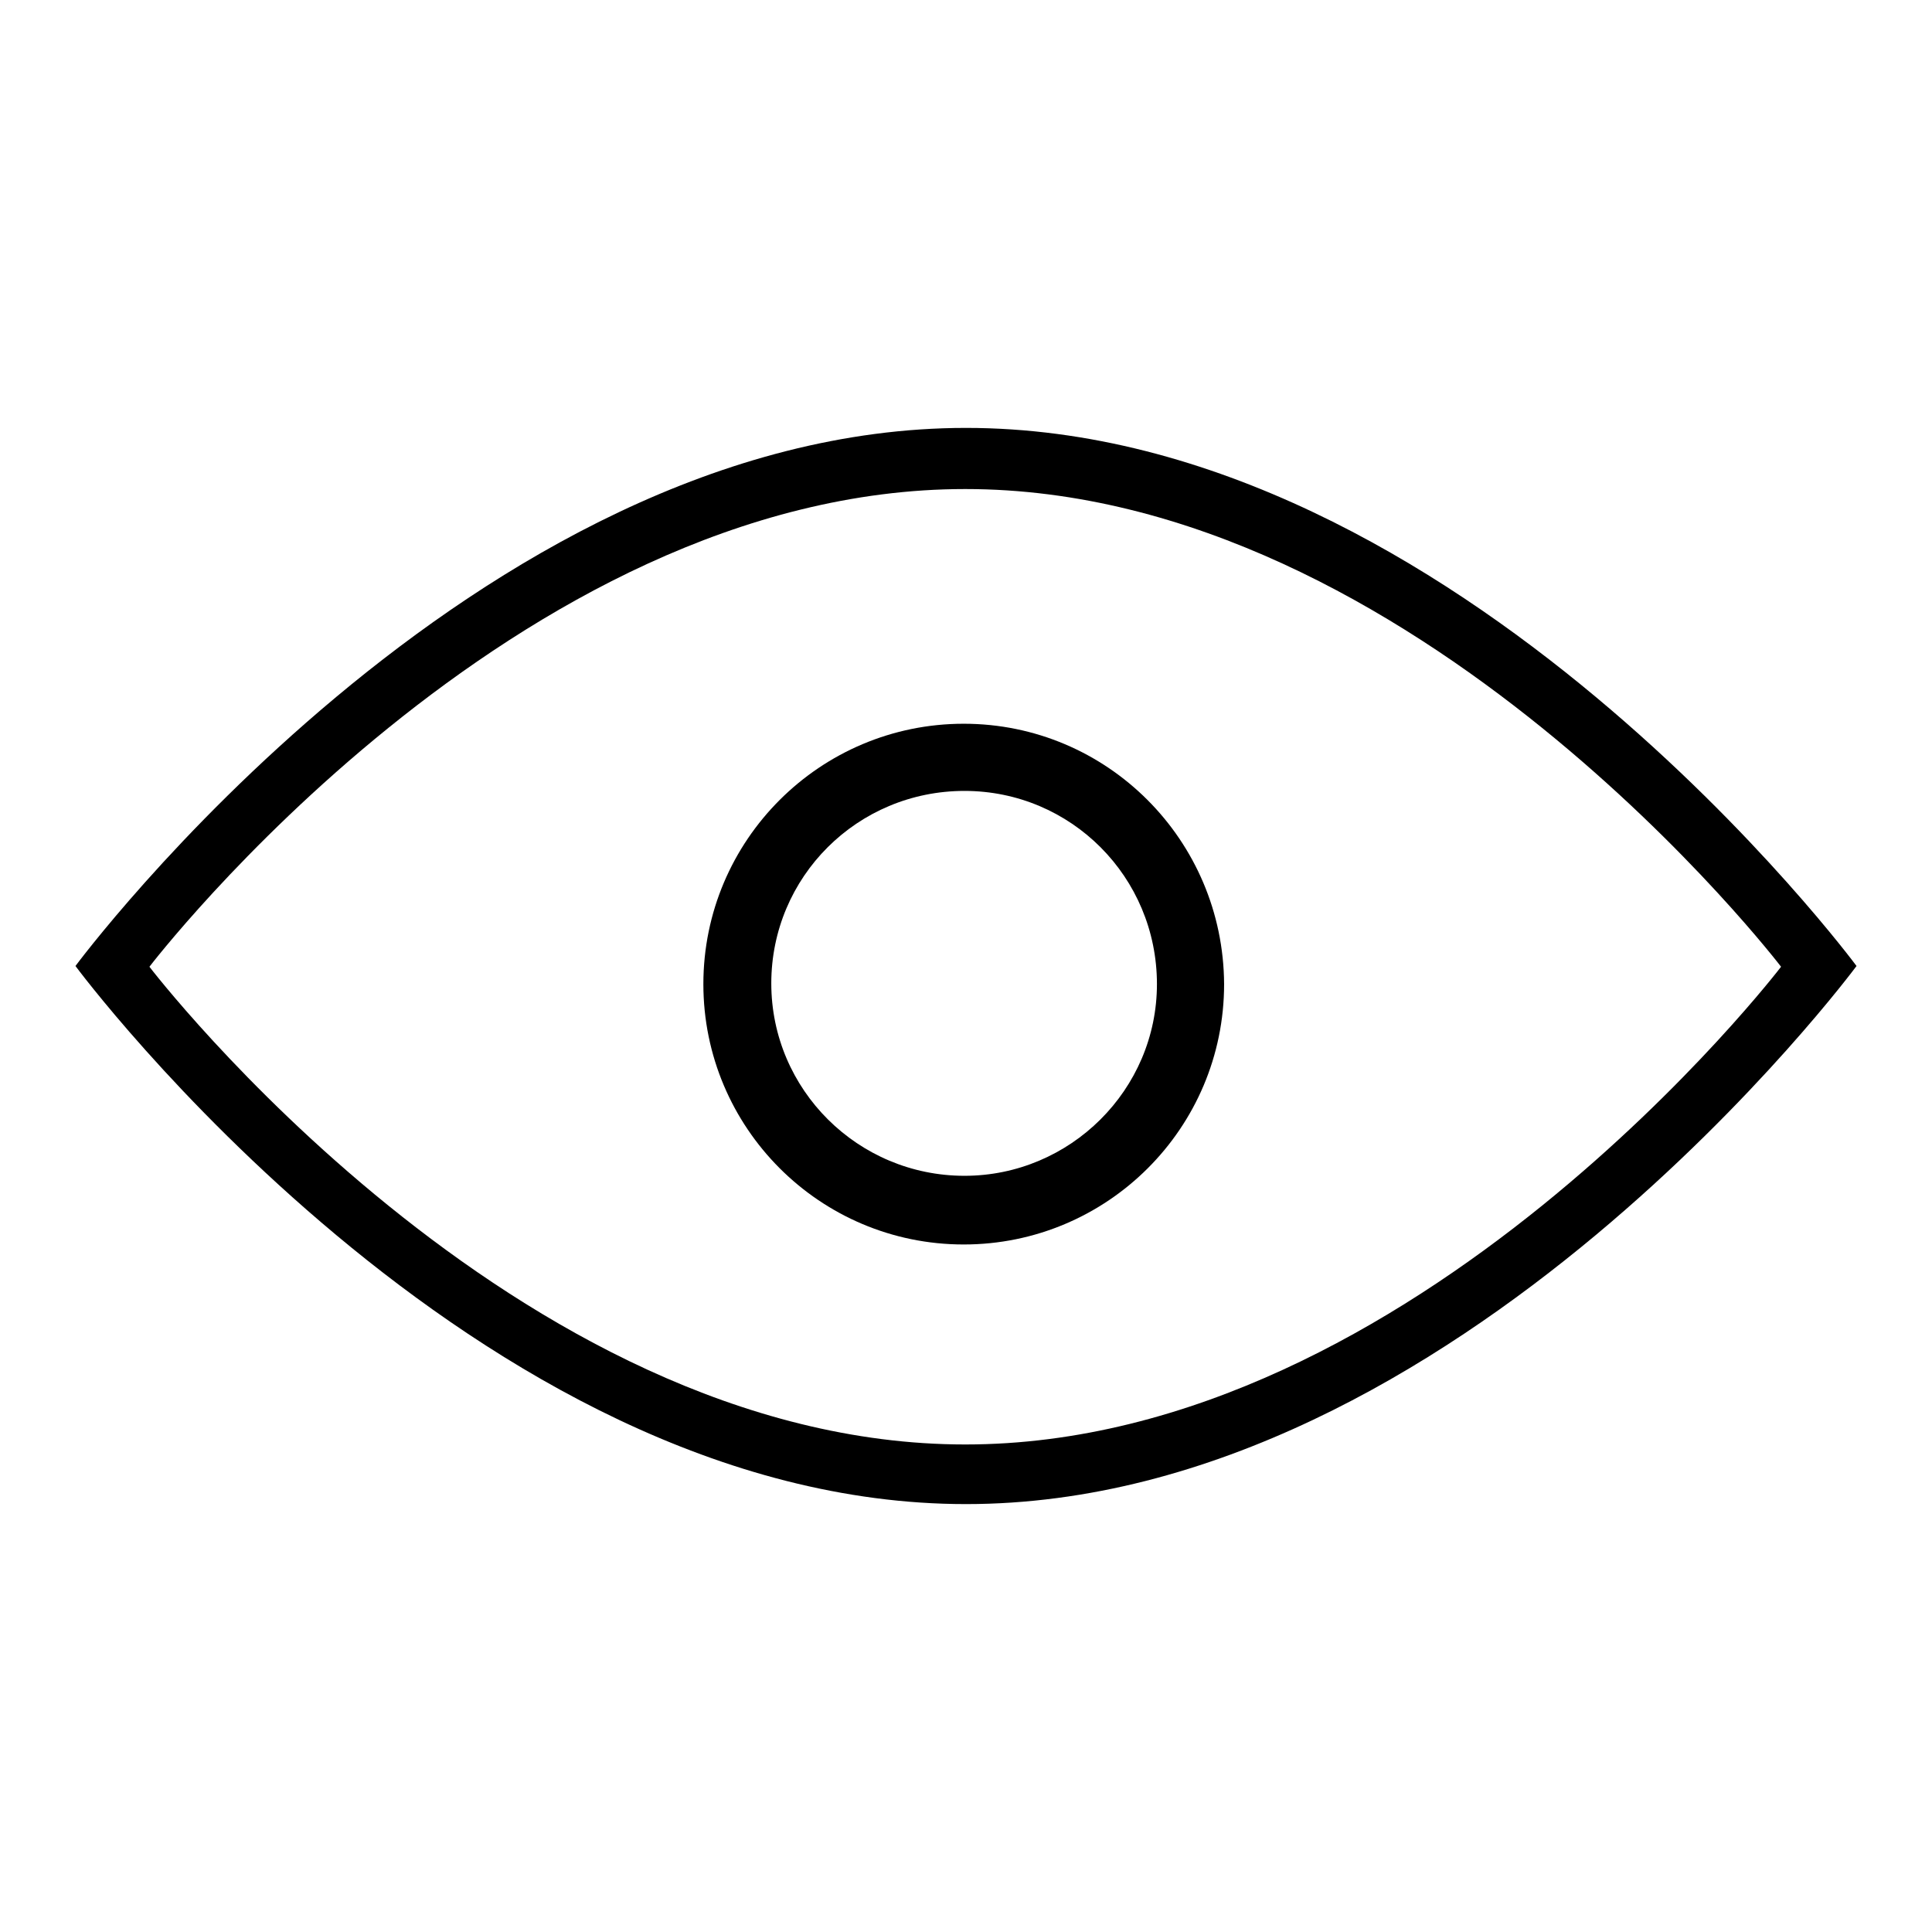
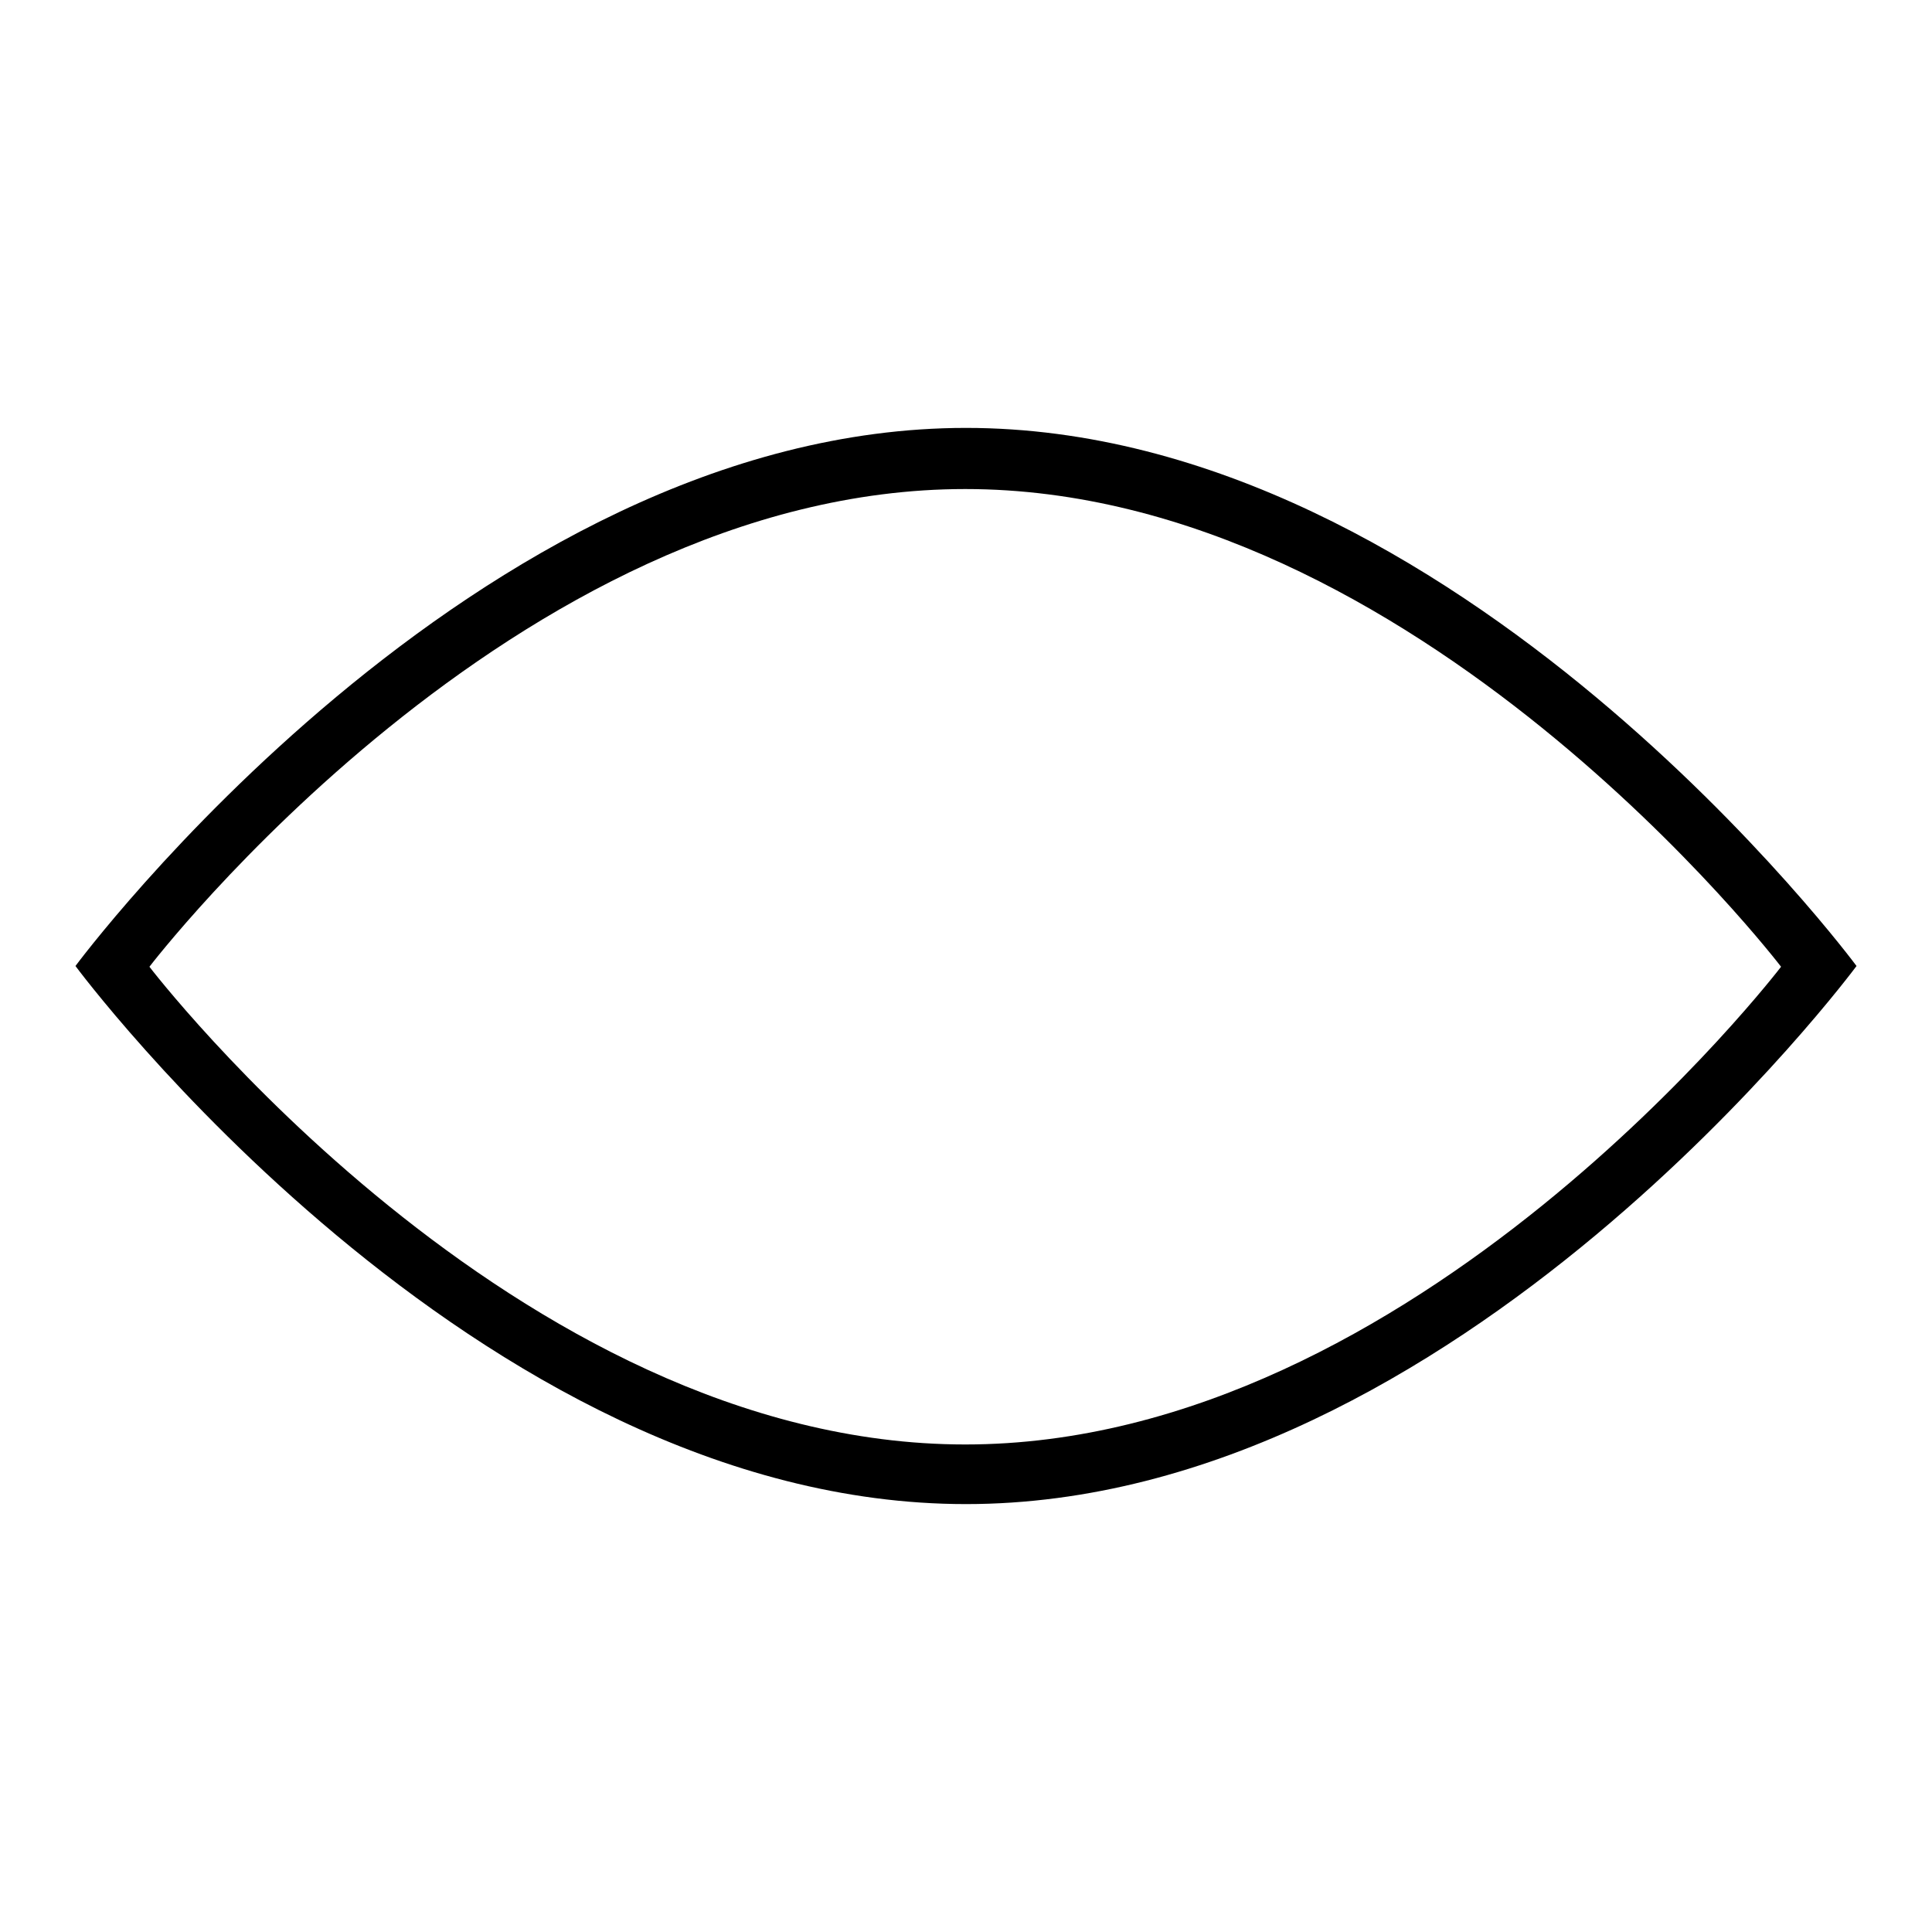
<svg xmlns="http://www.w3.org/2000/svg" version="1.1" x="0px" y="0px" viewBox="0 0 256 256" enable-background="new 0 0 256 256" xml:space="preserve">
  <g>
    <g>
      <path fill="#000000" d="M128,56.7C62.8,56.7,10,128,10,128s52.8,71.3,118,71.3c65.2,0,118-71.3,118-71.3S193.2,56.7,128,56.7z M127.9,191.4c-59.7,0-108.1-63.3-108.1-63.3s48.4-63.3,108.1-63.3c59.7,0,108.1,63.3,108.1,63.3S187.6,191.4,127.9,191.4z" />
-       <path fill="#000000" d="M127.7,95.9c-19,0-34.5,15.4-34.5,34.5c0,19,15.4,34.5,34.5,34.5c19,0,34.5-15.4,34.5-34.5C162.1,111.3,146.7,95.9,127.7,95.9z M127.8,155.8c-14.1,0-25.6-11.4-25.6-25.5c0-14.1,11.4-25.5,25.6-25.5c14.1,0,25.5,11.4,25.5,25.6C153.3,144.4,141.8,155.8,127.8,155.8z" />
    </g>
  </g>
</svg>